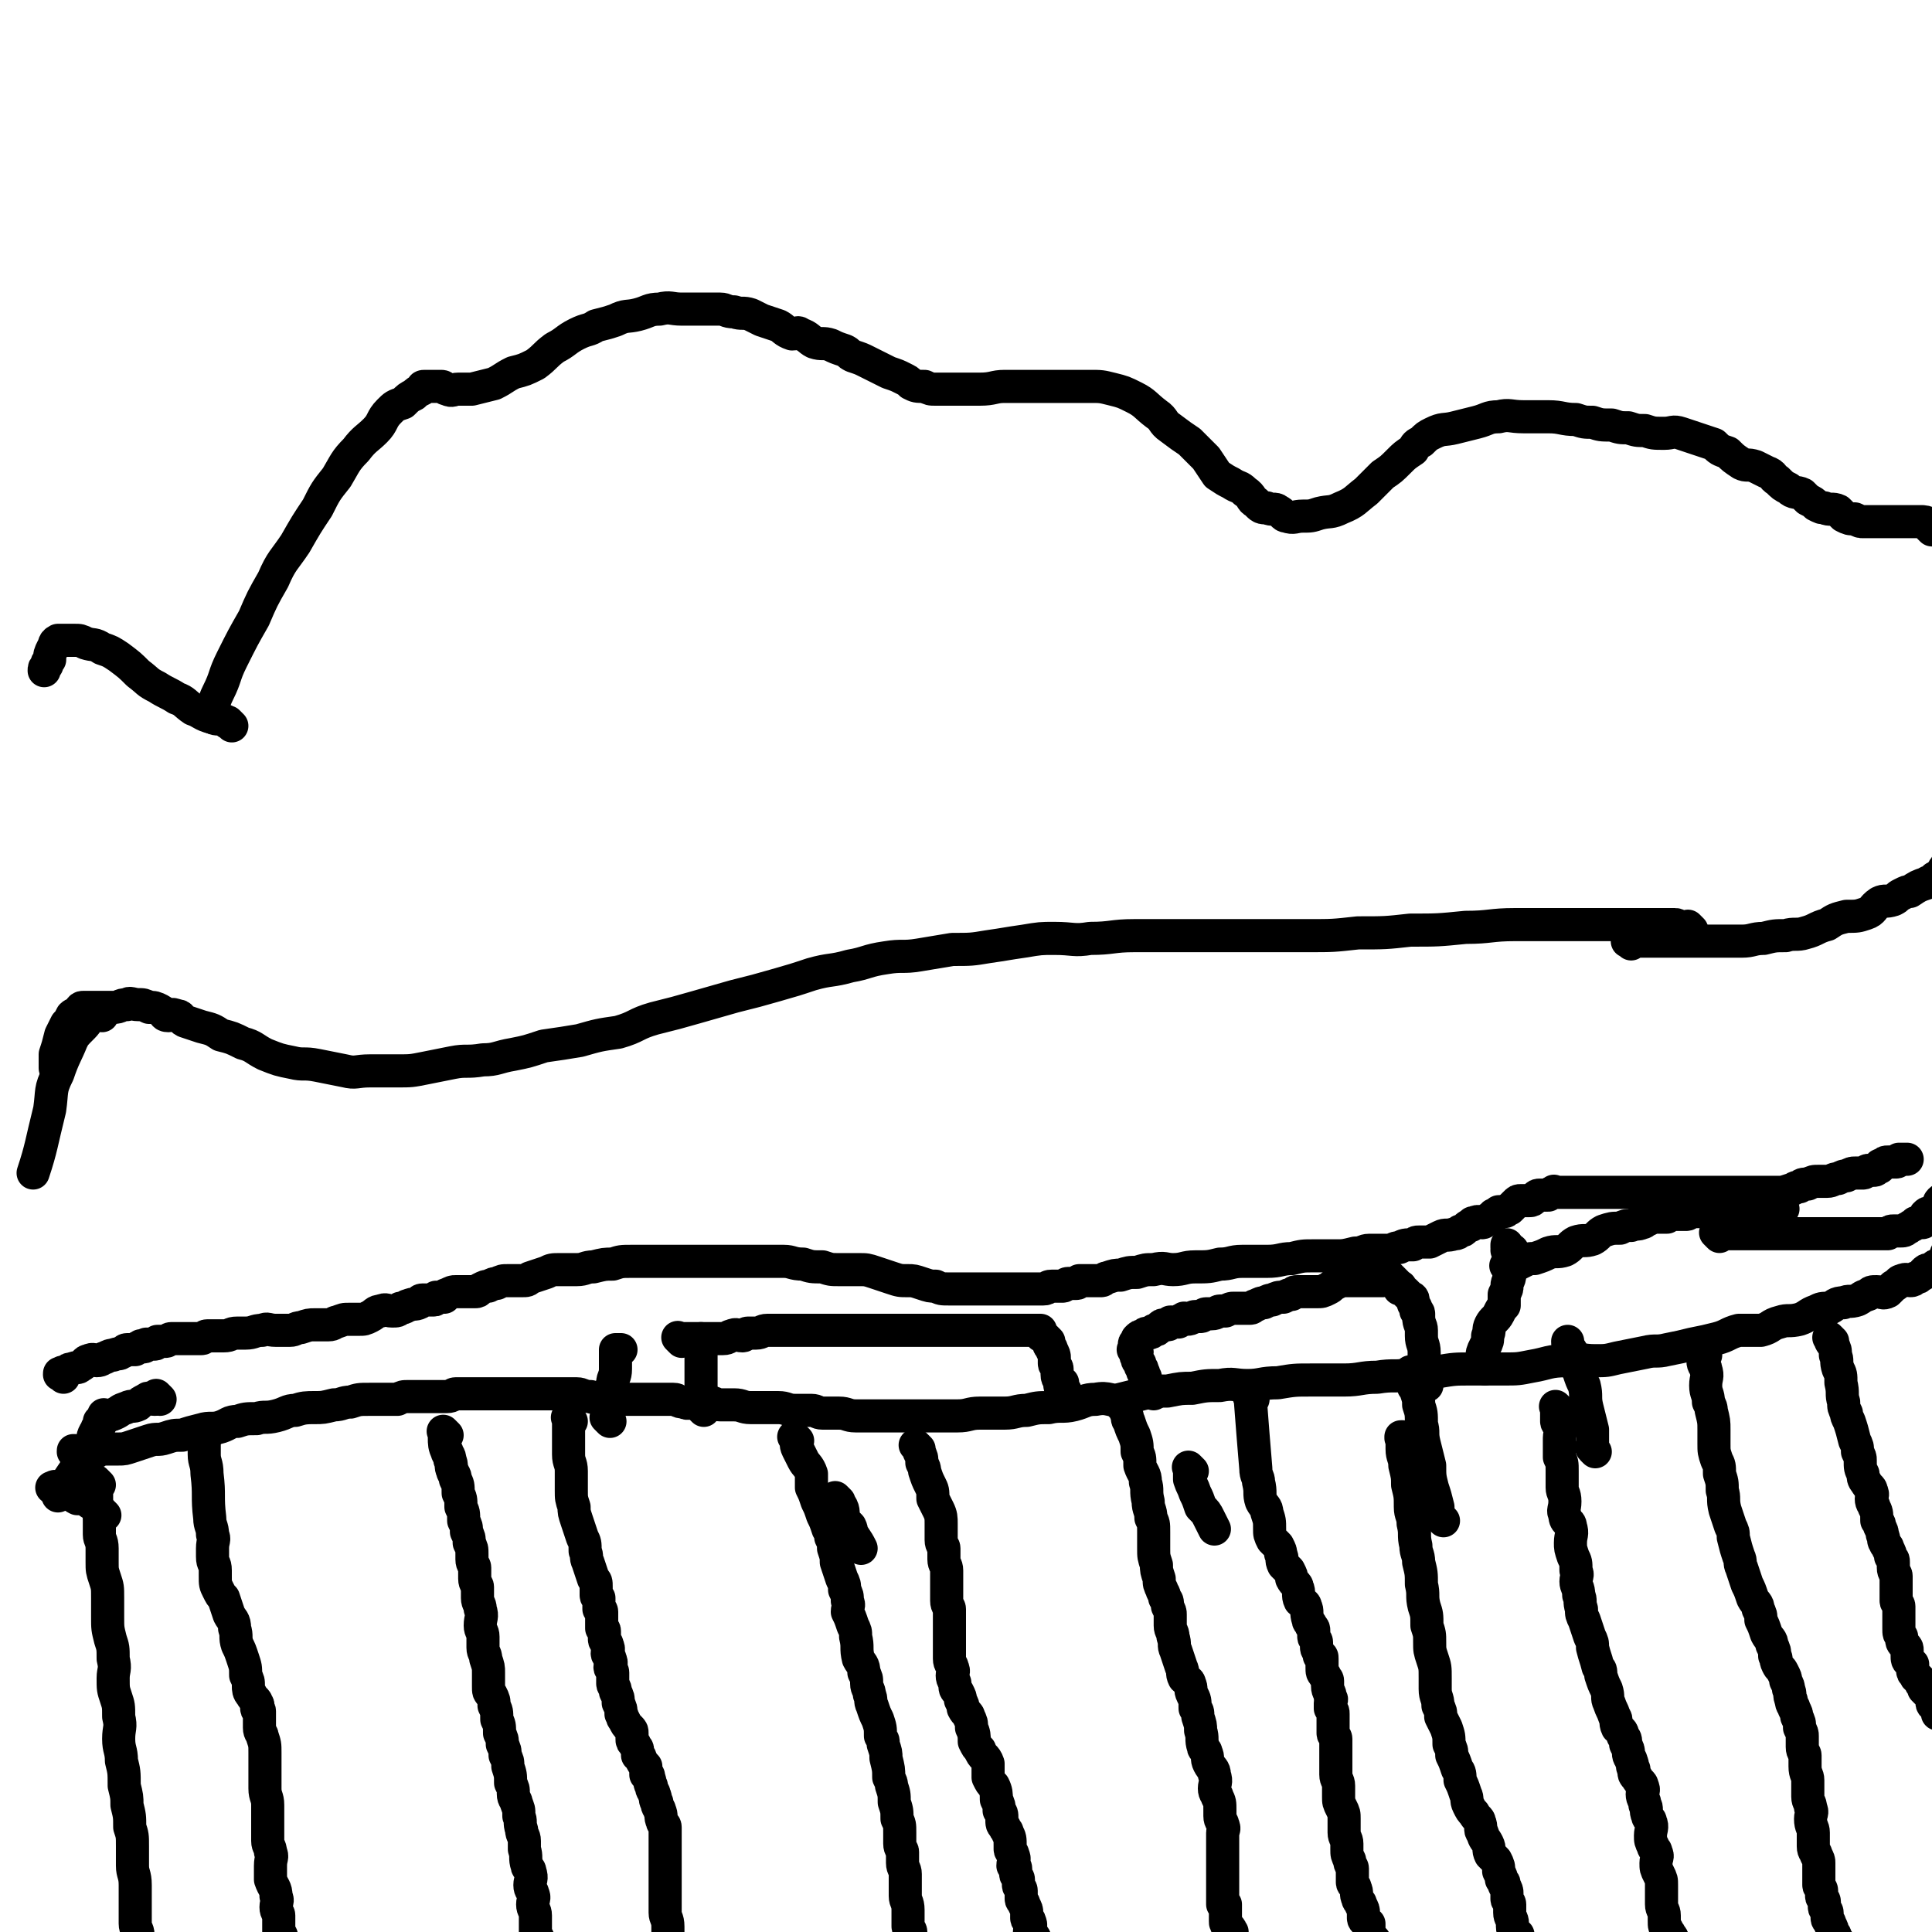
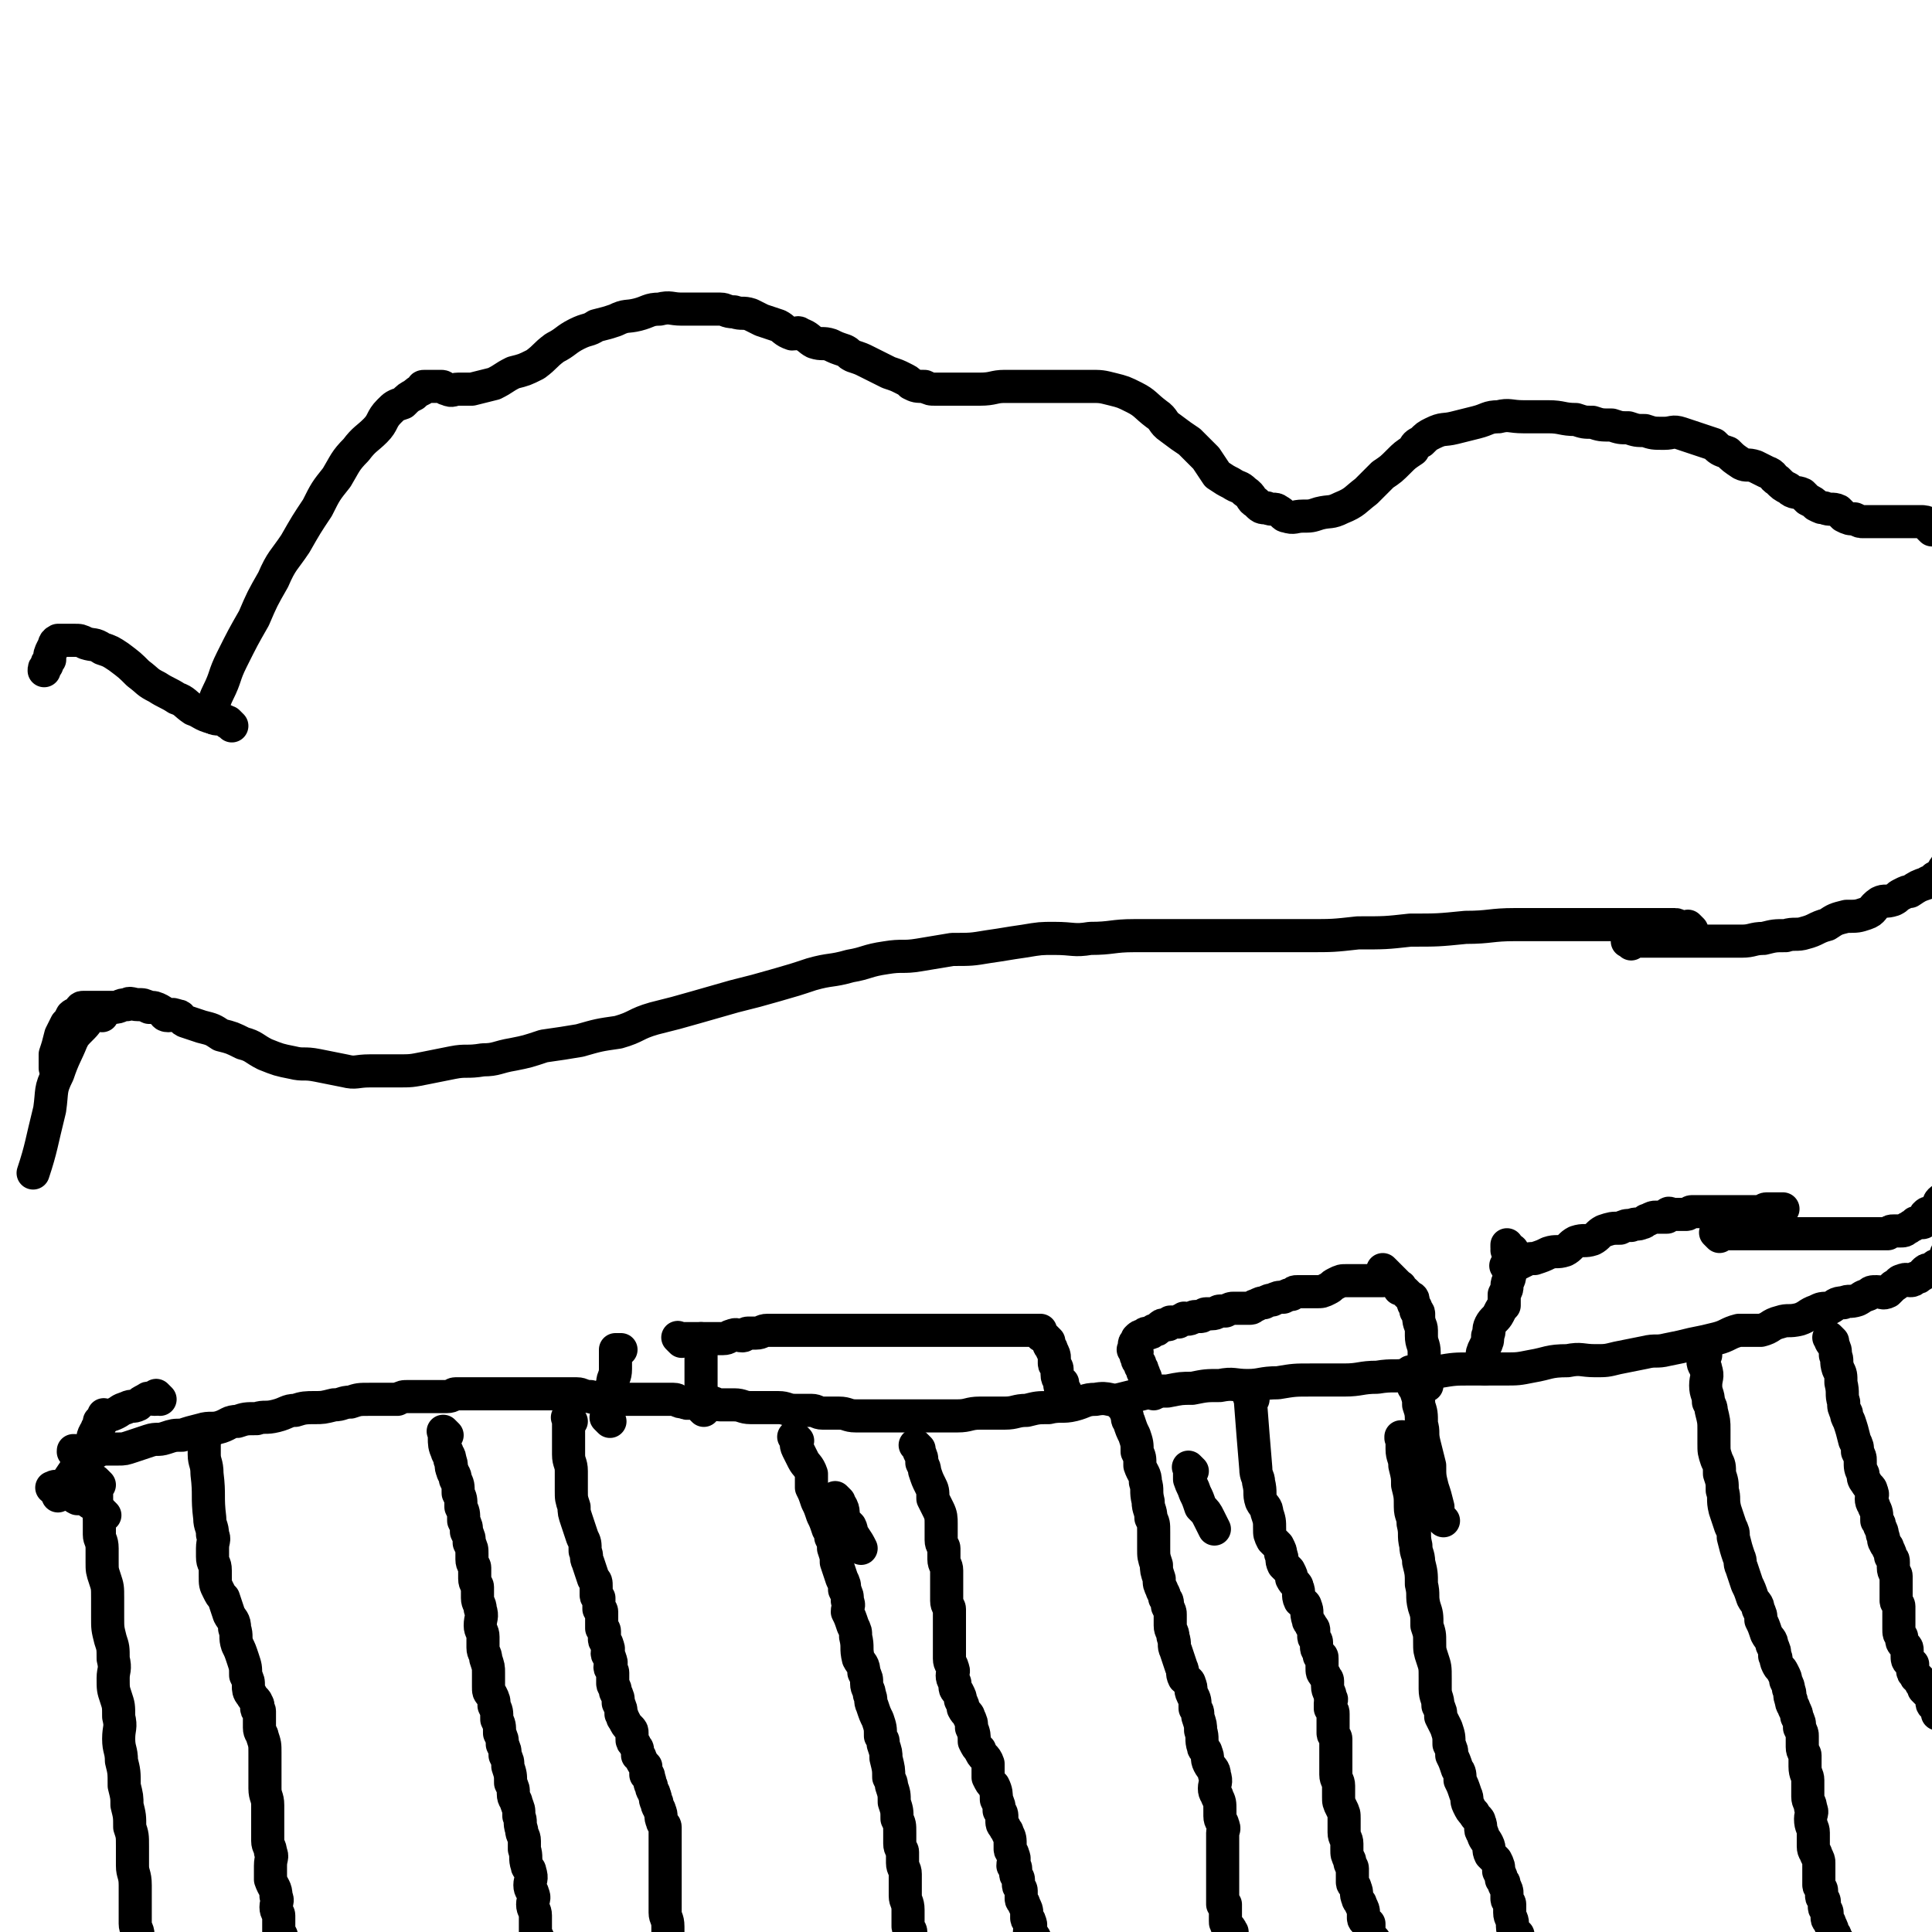
<svg xmlns="http://www.w3.org/2000/svg" viewBox="0 0 700 700" version="1.1">
  <g fill="none" stroke="#000000" stroke-width="12" stroke-linecap="round" stroke-linejoin="round">
    <path d="M28,527c-1,-1 -1,-1 -1,-1 -1,-1 0,0 0,0 0,0 0,0 0,0 0,0 -1,0 0,0 0,-1 0,0 1,0 2,0 2,0 3,0 2,0 2,0 4,0 1,-1 1,-1 3,-1 3,0 3,0 5,0 2,0 2,0 5,-1 3,-1 3,-1 6,-2 3,-1 3,0 6,-1 3,-1 3,-1 6,-1 3,-1 3,-1 7,-2 3,-1 4,0 7,-1 3,-1 3,-2 6,-2 3,-1 3,-1 7,-1 3,-1 3,0 7,-1 4,-1 4,-2 7,-2 3,-1 4,-1 7,-1 3,0 3,0 7,-1 3,0 3,-1 6,-1 3,-1 3,-1 7,-1 2,0 2,0 4,0 3,0 3,0 6,0 2,-1 2,-1 4,-1 2,0 2,0 4,0 3,0 3,0 5,0 2,0 2,0 5,0 2,0 2,-1 3,-1 2,0 2,0 4,0 2,0 2,0 5,0 2,0 2,0 5,0 2,0 2,0 4,0 2,0 2,0 5,0 3,0 3,0 6,0 2,0 2,0 4,0 3,0 3,0 6,0 2,0 2,0 5,0 2,0 2,1 5,1 2,1 2,0 5,0 1,0 1,1 3,1 2,0 2,0 3,0 2,0 2,0 5,0 2,0 2,0 4,0 2,0 2,0 5,0 2,0 2,0 5,0 2,0 1,1 4,1 1,1 2,0 4,0 2,0 2,0 5,0 2,0 2,1 4,1 2,0 2,0 5,0 3,0 3,1 6,1 3,0 3,0 5,0 3,0 3,0 5,0 3,0 3,1 6,1 3,0 3,0 6,0 2,0 2,1 4,1 3,0 3,0 6,0 3,0 3,1 6,1 3,0 3,0 5,0 4,0 4,0 7,0 3,0 3,0 6,0 3,0 3,0 6,0 3,0 3,0 6,0 4,0 4,0 7,0 4,0 4,-1 8,-1 4,0 4,0 9,0 4,0 4,-1 8,-1 4,-1 4,-1 8,-1 4,-1 5,0 9,-1 4,-1 4,-2 8,-2 5,-1 5,1 9,0 4,-1 4,-1 8,-2 4,-1 4,-1 9,-1 5,-1 5,-1 9,-1 5,-1 5,-1 10,-1 5,-1 5,0 10,0 5,0 5,-1 11,-1 6,-1 6,-1 12,-1 6,0 6,0 12,0 6,0 6,-1 12,-1 6,-1 6,0 12,-1 5,0 5,0 10,-1 6,-1 6,-1 12,-1 6,0 6,0 12,0 5,0 5,0 10,-1 6,-1 6,-2 13,-2 5,-1 5,0 10,0 4,0 4,0 8,-1 5,-1 5,-1 10,-2 4,-1 4,0 8,-1 5,-1 5,-1 9,-2 5,-1 5,-1 9,-2 4,-1 4,-2 8,-3 4,0 4,0 8,0 4,-1 3,-2 7,-3 3,-1 3,0 7,-1 3,-1 3,-2 6,-3 2,-1 2,-1 5,-1 2,-1 2,-2 5,-2 2,-1 2,0 5,-1 2,-1 1,-1 4,-2 1,-1 1,-1 3,-1 2,0 2,1 4,0 1,-1 1,-1 2,-2 2,-1 2,-2 3,-2 2,-1 2,0 3,0 1,0 1,0 2,-1 1,0 1,0 2,-1 1,0 1,-1 1,-1 1,-1 1,-1 2,-1 1,0 1,0 1,0 1,0 1,0 2,0 0,0 -1,-1 -1,-1 0,-1 1,0 1,0 1,0 1,-1 1,-1 0,0 1,0 1,0 0,0 0,-1 0,-1 0,-1 1,0 1,0 0,0 0,0 0,-1 0,-1 0,-1 0,-1 0,-1 1,-2 1,-2 " />
    <path d="M58,507c-1,-1 -1,-1 -1,-1 -1,-1 0,0 0,0 0,1 0,1 -1,1 -2,0 -2,-1 -3,0 -2,1 -2,1 -3,2 -2,1 -2,0 -4,1 -3,1 -2,1 -4,2 -2,1 -3,1 -4,1 -1,0 0,0 0,0 0,0 0,0 0,0 0,0 0,0 0,0 -1,-1 0,0 0,0 0,0 0,0 0,0 0,1 0,1 0,1 -1,1 -1,0 -2,1 0,0 0,1 0,2 0,0 -1,0 -1,1 -2,3 -1,3 -2,6 -6,9 -7,10 -12,18 " />
    <path d="M36,538c-1,-1 -1,-1 -1,-1 -1,-1 0,0 0,0 0,1 0,1 0,2 0,2 0,2 0,5 0,3 1,3 1,7 0,2 0,2 0,5 0,2 1,2 1,5 0,2 0,2 0,5 0,3 0,3 1,6 1,3 1,3 1,7 0,3 0,3 0,7 0,4 0,4 1,8 1,3 1,3 1,7 1,4 0,4 0,7 0,4 0,4 1,7 1,3 1,3 1,7 1,4 0,4 0,8 0,4 1,4 1,8 1,4 1,4 1,9 1,4 1,4 1,7 1,4 1,4 1,8 1,3 1,3 1,7 0,3 0,3 0,7 0,3 1,3 1,7 0,3 0,3 0,7 0,4 0,4 0,7 0,2 1,2 1,4 1,4 1,4 1,7 0,1 0,1 0,2 0,2 1,2 1,5 0,1 0,1 0,2 0,2 0,2 0,3 1,1 1,1 1,2 0,2 0,2 0,4 0,1 1,1 1,3 1,2 0,2 1,4 0,1 1,1 1,2 1,2 0,2 1,4 0,2 0,2 1,3 0,1 1,0 1,1 0,1 0,1 0,2 " />
    <path d="M75,520c-1,-1 -1,-2 -1,-1 -1,0 0,1 0,2 0,3 0,3 0,6 0,3 1,3 1,7 1,8 0,8 1,16 0,3 1,3 1,6 1,2 0,2 0,5 0,2 0,2 0,3 0,3 1,2 1,5 0,1 0,1 0,2 0,3 0,3 1,5 1,2 1,2 2,3 1,3 1,3 2,6 1,2 2,2 2,5 1,3 0,3 1,6 1,2 1,2 2,5 1,3 1,3 1,6 1,2 1,2 1,4 0,1 0,2 1,3 1,2 2,2 2,3 1,1 0,1 0,2 0,1 1,0 1,1 0,1 0,1 0,2 0,0 0,0 0,0 0,1 0,1 0,1 0,1 0,1 0,1 0,1 0,1 0,1 0,1 0,1 0,1 0,2 1,2 1,3 1,3 1,3 1,6 0,4 0,4 0,7 0,3 0,3 0,6 0,3 1,3 1,6 0,1 0,1 0,3 0,2 0,2 0,3 0,1 0,1 0,2 0,1 0,1 0,2 0,1 0,1 0,1 0,1 0,1 0,1 0,1 0,1 0,1 0,2 1,2 1,4 1,2 0,2 0,5 0,3 0,3 0,5 1,3 2,3 2,6 1,2 0,2 0,4 0,2 1,2 1,3 0,2 0,2 0,3 0,1 0,1 0,1 0,1 0,1 0,1 0,1 0,1 0,2 0,0 0,0 0,0 1,0 1,0 1,1 0,1 0,1 0,2 0,2 0,2 1,3 0,1 1,1 1,2 1,1 0,1 1,2 0,1 1,1 1,2 0,1 0,1 0,2 0,0 1,0 1,1 0,1 0,1 0,1 0,1 1,1 1,1 1,1 0,1 1,2 1,1 1,1 2,1 1,0 1,0 1,0 " />
    <path d="M162,520c-1,-1 -1,-1 -1,-1 -1,-1 0,0 0,0 0,1 0,1 0,2 0,2 0,3 1,5 0,1 1,1 1,3 1,2 0,2 1,4 0,1 1,1 1,3 1,2 1,2 1,5 1,2 1,2 1,5 1,2 1,2 1,5 1,2 1,2 1,4 1,2 1,2 1,4 1,2 1,2 1,4 0,1 0,1 0,2 0,2 1,2 1,3 0,2 0,2 0,4 0,2 1,2 1,3 0,2 0,2 0,4 0,2 1,2 1,4 1,3 0,3 0,6 0,2 1,2 1,4 0,2 0,2 0,4 0,2 1,2 1,4 1,3 1,3 1,5 0,2 0,3 0,5 0,2 0,2 1,3 1,2 1,2 1,4 1,2 1,2 1,5 1,2 1,2 1,5 1,2 1,2 1,4 1,2 1,2 1,4 1,2 1,2 1,4 1,3 1,3 1,6 1,2 1,2 1,4 0,2 1,2 1,3 1,3 1,2 1,5 1,2 0,2 1,5 0,2 1,2 1,4 0,2 0,2 0,3 1,3 0,3 1,6 0,1 1,1 1,2 1,3 0,3 0,5 0,2 1,2 1,3 1,2 0,2 0,4 0,2 1,2 1,4 0,2 0,2 0,3 0,2 0,2 0,4 1,1 1,1 1,2 0,1 1,1 1,2 0,1 0,1 0,2 0,1 0,1 0,1 0,1 1,1 1,2 0,1 0,1 0,2 0,1 1,1 1,2 1,2 0,2 0,3 0,1 1,1 1,2 0,1 0,2 0,2 0,0 0,0 0,0 " />
    <path d="M207,515c-1,-1 -1,-1 -1,-1 -1,-1 0,0 0,0 0,0 0,1 0,1 0,2 0,2 0,3 0,3 0,3 0,5 0,2 0,2 0,4 0,3 1,3 1,6 0,3 0,3 0,7 0,3 0,3 1,6 0,2 0,2 1,5 1,3 1,3 2,6 1,2 1,2 1,5 1,2 0,2 1,4 1,3 1,3 2,6 1,1 1,1 1,3 0,2 0,2 0,3 0,1 1,1 1,1 0,1 0,1 0,2 0,1 0,1 0,2 0,0 1,0 1,1 0,1 0,1 0,2 0,1 0,1 0,3 0,0 0,0 0,1 0,0 1,0 1,1 0,1 0,2 0,3 0,1 1,1 1,2 1,2 0,2 0,3 0,1 1,1 1,2 1,2 0,2 0,3 0,1 1,1 1,2 0,2 0,2 0,4 0,1 1,1 1,3 1,2 1,2 1,4 1,2 1,2 1,4 1,1 0,1 1,2 1,2 1,2 2,3 1,1 1,1 1,2 0,1 0,1 0,2 0,1 0,1 1,2 0,1 1,1 1,2 0,1 0,1 0,2 0,0 1,0 1,1 1,2 1,2 2,3 0,1 0,1 0,3 1,0 1,0 1,1 1,2 0,2 1,3 0,2 1,2 1,3 1,2 0,2 1,3 0,2 1,2 1,3 1,2 0,2 1,4 0,1 1,1 1,2 0,1 0,1 0,2 0,2 0,2 0,5 0,1 0,1 0,2 0,3 0,3 0,5 0,2 0,2 0,5 0,3 0,3 0,6 0,3 0,3 0,6 0,2 1,2 1,5 0,2 0,2 0,4 0,1 1,1 1,2 0,1 0,1 0,2 0,1 0,1 0,2 0,0 0,0 0,0 0,1 0,1 0,2 0,1 1,1 1,2 0,1 0,2 0,2 0,1 1,0 1,0 0,1 0,1 0,2 0,1 0,1 0,1 " />
    <path d="M289,522c-1,-1 -1,-1 -1,-1 -1,-1 0,0 0,0 0,0 0,0 0,0 1,2 0,2 1,4 1,2 1,2 2,4 1,2 2,2 3,5 0,2 0,2 0,5 1,2 1,2 2,5 1,2 1,2 2,5 1,2 1,2 2,5 1,1 1,1 1,3 1,2 1,2 1,4 1,3 1,3 1,5 1,3 1,3 2,6 1,2 1,2 1,4 1,2 1,2 1,4 1,2 0,2 0,4 1,2 1,2 2,5 1,2 1,2 1,4 1,4 0,4 1,8 1,2 2,2 2,5 1,2 1,2 1,4 0,2 1,2 1,4 1,2 0,2 1,4 1,3 1,3 2,5 1,3 1,3 1,6 1,2 1,1 1,3 1,3 1,3 1,5 1,4 1,4 1,7 1,2 1,2 1,3 1,3 1,3 1,6 1,3 1,3 1,6 1,2 1,2 1,5 0,2 0,2 0,4 0,2 1,2 1,3 0,2 0,2 0,4 0,2 1,2 1,4 0,2 0,2 0,4 0,2 0,2 0,4 0,2 1,2 1,5 0,1 0,1 0,3 0,2 0,2 0,3 0,1 1,1 1,2 0,1 0,2 0,3 0,1 0,1 0,2 0,1 1,1 1,2 0,1 0,1 0,1 0,1 0,1 0,1 0,1 0,1 0,1 0,1 1,0 1,0 " />
    <path d="M333,525c-1,-1 -1,-1 -1,-1 -1,-1 0,0 0,0 1,1 1,1 1,2 1,2 1,2 1,4 1,2 1,2 1,3 1,3 1,3 2,5 1,2 1,2 1,5 1,2 1,2 2,4 1,2 1,3 1,5 0,3 0,3 0,6 0,2 1,2 1,3 0,2 0,2 0,4 0,2 1,2 1,4 0,2 0,2 0,5 0,1 0,1 0,2 0,2 0,2 0,4 0,2 1,2 1,3 0,2 0,2 0,3 0,2 0,2 0,3 0,2 0,2 0,4 0,1 0,1 0,2 0,2 0,2 0,4 0,1 0,1 0,2 0,2 1,2 1,3 1,2 0,2 0,3 0,2 1,2 1,3 0,2 0,2 1,3 1,2 1,2 1,3 1,2 1,2 1,3 1,2 2,2 2,3 1,2 1,2 1,4 1,2 1,3 1,5 1,2 1,2 2,3 1,3 2,2 3,5 0,2 0,2 0,5 1,2 1,2 2,3 1,2 1,3 1,5 1,2 1,2 1,4 1,1 1,1 1,3 0,2 0,2 1,3 0,1 1,1 1,2 1,2 1,2 1,5 0,0 0,0 0,1 0,1 1,1 1,2 1,2 0,2 0,4 0,0 1,0 1,1 0,1 0,1 0,2 0,1 1,1 1,2 0,1 0,1 0,2 0,1 1,1 1,2 0,2 0,2 0,3 0,1 1,1 1,2 1,2 1,2 1,3 0,1 0,1 0,2 0,1 1,0 1,1 1,2 0,2 0,4 0,1 1,0 1,1 1,1 1,1 1,2 0,1 0,1 0,1 0,1 1,0 1,1 0,0 0,1 0,1 0,0 0,0 0,0 " />
    <path d="M408,511c-1,-1 -1,-1 -1,-1 -1,-1 0,0 0,0 0,0 0,0 0,0 1,1 1,1 1,2 1,2 0,2 1,3 1,3 1,3 2,5 1,3 1,3 1,6 1,2 1,2 1,5 1,3 2,3 2,6 1,3 0,3 1,7 0,3 1,3 1,6 1,2 1,2 1,5 0,3 0,3 0,6 0,3 0,3 1,6 0,2 0,2 1,5 0,2 0,2 1,4 0,1 1,1 1,3 1,1 1,1 1,3 1,2 1,2 1,3 0,2 0,2 0,4 0,2 1,2 1,4 1,3 0,3 1,5 1,3 1,3 2,6 1,2 0,2 1,4 1,1 2,1 2,2 1,2 0,2 1,4 1,2 1,2 1,5 1,1 1,1 1,3 1,3 1,3 1,5 1,3 0,3 1,6 0,1 1,1 1,2 1,2 0,2 1,4 1,2 2,2 2,4 1,3 0,3 0,5 0,2 1,2 1,3 1,2 1,2 1,5 0,1 0,1 0,2 0,2 1,2 1,3 1,2 0,2 0,3 0,2 0,2 0,4 0,1 0,1 0,3 0,1 0,1 0,3 0,1 0,1 0,2 0,2 0,2 0,5 0,1 0,1 0,2 0,2 0,2 0,3 0,2 0,2 0,4 0,0 1,0 1,0 0,1 0,1 0,2 0,1 0,1 0,1 0,1 0,1 0,2 0,1 0,1 0,1 0,1 0,1 1,2 1,1 1,1 1,2 0,0 0,0 0,0 1,0 0,0 0,0 " />
    <path d="M454,507c-1,-1 -1,-1 -1,-1 -1,-1 0,0 0,0 0,0 0,0 0,0 0,0 0,-1 0,0 -1,0 0,0 0,1 1,13 1,13 2,25 0,3 1,3 1,5 1,4 0,4 1,7 1,2 2,2 2,4 1,3 1,3 1,6 0,2 0,2 1,4 1,1 1,1 2,2 1,2 1,2 1,3 1,2 0,2 1,4 1,1 1,1 2,2 1,2 1,2 1,3 1,2 2,2 2,3 1,2 0,3 1,5 1,1 2,1 2,2 1,2 0,2 1,5 0,1 1,1 1,2 1,1 1,1 1,2 0,1 0,1 0,2 0,1 1,1 1,2 0,1 0,1 0,2 0,1 1,1 1,3 1,0 1,0 1,1 0,2 0,2 0,3 0,2 0,2 1,3 0,1 1,1 1,2 0,1 0,1 0,2 0,2 1,2 1,4 1,1 0,1 0,2 0,1 0,1 0,2 1,1 1,1 1,2 0,2 0,2 0,3 0,1 0,1 0,2 0,1 0,1 0,2 0,1 1,1 1,2 0,1 0,1 0,2 0,1 0,1 0,2 0,1 0,1 0,2 0,2 0,2 0,3 0,2 0,2 0,4 0,2 1,2 1,4 0,2 0,2 0,4 0,2 0,2 1,4 1,2 1,2 1,4 0,2 0,2 0,5 0,2 1,2 1,4 0,1 0,1 0,2 0,2 0,2 1,4 0,2 1,2 1,3 0,3 0,3 0,5 0,1 1,1 1,2 1,2 0,2 1,4 0,1 1,1 1,2 1,2 1,2 1,3 0,1 0,1 0,2 0,1 1,1 2,2 0,0 0,0 0,1 0,2 0,2 0,3 1,1 1,1 2,2 1,2 1,2 1,4 0,0 0,0 0,1 0,0 1,0 1,0 0,1 0,2 0,2 0,1 1,0 1,0 0,0 0,0 0,0 " />
-     <path d="M565,511c-1,-1 -1,-1 -1,-1 -1,-1 0,0 0,0 0,0 0,1 0,1 0,1 0,1 0,1 0,1 0,1 0,2 0,1 0,1 0,1 0,1 1,1 1,2 1,2 0,2 0,4 0,1 0,1 0,2 0,3 0,3 0,5 1,2 1,2 1,5 0,3 0,3 0,6 0,2 1,2 1,5 0,3 -1,3 0,5 0,3 2,2 2,4 1,3 0,3 0,6 0,2 0,2 1,5 1,2 1,2 1,5 1,2 0,2 0,4 0,2 1,2 1,5 1,2 0,2 1,5 0,2 0,2 1,4 1,3 1,3 2,6 1,2 1,2 1,4 1,4 1,3 2,7 1,1 1,1 1,3 1,3 1,3 2,5 1,3 0,3 1,5 1,3 1,2 2,5 1,1 0,2 1,4 1,1 2,1 2,3 1,1 1,1 1,3 1,2 1,2 1,3 0,2 1,2 1,3 1,2 0,2 1,3 0,2 0,2 1,3 1,2 2,2 2,3 1,2 0,2 0,3 0,2 1,2 1,4 1,1 0,2 1,4 0,1 1,1 1,2 1,2 0,3 0,5 0,2 0,2 1,4 0,1 1,1 1,2 1,2 0,2 0,4 0,2 0,2 1,4 1,2 1,2 1,4 0,2 0,2 0,3 0,2 0,2 0,4 0,2 1,2 1,4 0,1 0,1 0,2 0,2 0,2 1,3 0,1 1,1 1,2 1,1 1,1 1,2 0,2 0,2 0,4 0,0 1,0 1,0 0,0 0,0 0,0 0,0 0,0 0,0 " />
    <path d="M509,522c-1,-1 -1,-1 -1,-1 -1,-1 0,0 0,0 0,0 0,0 0,0 0,0 0,-1 0,0 -1,0 0,0 0,1 0,2 0,2 0,3 0,3 1,3 1,6 1,4 1,4 1,7 1,4 1,4 1,8 0,3 1,3 1,6 1,4 0,4 1,8 0,3 1,3 1,6 1,4 1,4 1,8 1,4 0,4 1,8 1,3 1,3 1,7 1,3 1,3 1,6 0,3 0,3 1,6 1,3 1,3 1,7 0,2 0,2 0,4 0,3 1,3 1,6 1,2 1,2 1,4 1,2 1,2 2,4 1,3 1,3 1,6 1,2 1,2 1,4 1,2 1,2 2,5 1,1 1,2 1,4 1,2 1,2 2,5 1,2 0,2 1,4 1,2 1,2 2,3 1,2 2,2 2,3 1,2 0,3 1,4 1,3 1,2 2,4 1,2 0,2 1,4 1,1 1,1 2,2 1,2 1,2 1,4 1,2 1,2 1,3 1,1 1,1 1,2 1,2 1,2 1,3 0,1 0,1 0,2 0,1 1,1 1,2 0,2 0,2 0,3 0,2 1,2 1,4 0,0 0,0 0,1 0,2 1,2 2,3 0,1 0,1 0,3 0,0 0,0 0,0 0,1 0,1 0,1 0,1 0,1 0,1 0,0 0,0 0,0 " />
    <path d="M523,551c-1,-1 -1,-1 -1,-1 -1,-2 -1,-3 -1,-4 -1,-4 -1,-4 -2,-7 -1,-4 -1,-4 -1,-8 -1,-4 -1,-4 -2,-8 -1,-4 0,-4 -1,-7 0,-4 0,-4 -1,-7 0,-2 0,-2 -1,-5 0,-1 -1,-1 -1,-2 0,-1 0,-1 0,-2 0,-1 -1,-1 -1,-2 0,-1 0,-1 0,-1 " />
-     <path d="M578,526c-1,-1 -1,-1 -1,-1 -1,-1 0,-1 0,-1 0,-1 0,-1 0,-3 0,-2 0,-2 0,-3 -1,-4 -1,-4 -2,-8 -1,-4 0,-4 -1,-8 -1,-2 -1,-2 -2,-5 -1,-2 -1,-2 -2,-5 -1,-2 0,-2 -1,-3 -1,-2 -1,-2 -1,-3 " />
    <path d="M618,491c-1,-1 -1,-1 -1,-1 -1,-1 0,0 0,0 0,0 0,1 0,1 0,1 0,1 0,2 0,2 1,2 1,3 1,3 0,3 0,6 0,3 1,3 1,6 1,2 1,2 1,3 1,4 1,4 1,7 0,2 0,2 0,5 0,3 0,3 1,6 1,2 1,2 1,5 1,3 1,3 1,6 1,3 0,3 1,7 1,3 1,3 2,6 1,2 1,2 1,4 1,4 1,4 2,7 1,2 0,2 1,4 1,3 1,3 2,6 1,2 1,2 2,5 1,2 2,2 2,4 1,2 1,2 1,4 1,2 1,2 2,5 1,2 2,2 2,4 1,2 1,2 1,4 1,1 0,1 1,3 1,2 1,1 2,3 1,2 1,2 1,3 1,2 1,2 1,3 1,2 0,2 1,4 0,2 1,2 1,3 1,2 1,2 1,3 1,2 1,2 1,4 1,2 1,2 1,3 0,2 0,2 0,4 0,2 1,2 1,3 0,2 0,2 0,4 0,3 1,3 1,5 0,3 0,3 0,6 0,2 1,2 1,4 1,2 0,2 0,4 0,3 1,3 1,5 0,3 0,3 0,5 0,2 1,2 1,3 1,2 1,2 1,3 0,2 0,2 0,3 0,1 0,1 0,2 0,2 0,2 0,3 0,1 1,1 1,2 0,1 0,1 0,2 0,1 1,1 1,2 0,1 0,1 0,2 0,1 1,1 1,2 0,1 0,1 0,2 0,1 1,1 1,2 1,2 1,2 1,3 1,1 1,1 1,2 1,1 1,1 1,3 0,1 0,1 0,2 0,1 0,1 0,2 0,1 0,1 0,1 " />
    <path d="M664,486c-1,-1 -2,-2 -1,-1 0,0 0,1 1,2 1,2 1,2 1,4 1,2 0,2 1,5 1,2 1,2 1,5 1,4 0,4 1,7 0,2 0,2 1,4 0,1 0,1 1,3 1,3 1,3 2,7 1,2 1,2 1,4 1,2 1,2 1,3 0,3 0,3 1,5 0,1 0,2 1,3 1,2 2,2 2,3 1,2 0,2 0,3 0,2 1,2 1,3 1,2 1,2 1,5 1,1 1,1 1,2 1,2 1,2 1,3 1,2 0,2 1,3 0,1 1,1 1,2 1,2 1,2 1,3 1,1 1,1 1,2 0,1 0,1 0,2 0,2 1,2 1,3 0,1 0,1 0,2 0,1 0,1 0,2 0,2 0,2 0,3 0,1 0,1 0,2 0,1 1,1 1,2 0,2 0,2 0,3 0,2 0,2 0,4 0,0 0,0 0,1 0,2 0,2 1,3 0,2 0,2 1,3 1,1 1,1 1,2 0,1 0,1 0,2 0,1 0,2 1,2 0,1 1,1 1,1 0,1 0,1 0,2 0,1 0,1 1,2 0,1 1,1 1,1 1,1 1,1 1,2 1,1 1,1 1,2 1,1 1,1 1,1 1,1 1,0 1,1 1,1 1,1 1,2 0,1 0,1 0,1 0,1 1,1 2,2 0,0 0,0 0,0 0,0 0,0 0,0 0,0 0,0 0,0 0,0 0,0 0,1 0,1 0,1 0,1 " />
    <path d="M38,549c-1,-1 -1,-1 -1,-1 -1,-1 0,0 0,0 0,0 -1,0 -1,0 -1,-1 0,-1 -1,-2 -1,-1 -2,-1 -3,-2 -2,-1 -2,-1 -4,-1 -2,-1 -1,-1 -3,-2 -2,-1 -2,-2 -4,-2 -1,-1 -2,0 -2,0 -1,0 1,0 2,0 0,0 0,0 0,0 0,0 -1,0 -1,0 " />
-     <path d="M23,499c-1,-1 -1,-1 -1,-1 -1,-1 0,0 0,0 0,0 0,0 0,0 0,0 -1,0 0,0 0,-1 1,-1 2,-1 1,-1 1,-1 2,-1 2,-1 2,0 3,-1 2,-1 2,-2 3,-2 2,-1 2,0 3,0 2,0 2,-1 3,-1 2,-1 2,-1 3,-1 2,-1 2,0 3,-1 1,0 1,-1 2,-1 1,0 1,0 2,0 1,0 1,0 1,0 1,-1 1,-1 2,-1 0,-1 0,0 1,0 1,0 1,-1 1,-1 1,0 1,0 1,0 1,0 1,0 2,0 1,0 1,-1 1,-1 1,0 1,0 1,0 1,0 1,0 2,0 1,0 1,-1 2,-1 1,0 1,0 2,0 1,0 1,0 1,0 1,0 1,0 1,0 1,0 1,0 2,0 0,0 0,0 0,0 1,0 1,0 1,0 1,0 1,0 1,0 1,0 1,0 1,0 1,0 1,0 1,0 1,0 1,0 1,0 1,0 1,-1 2,-1 2,0 2,0 3,0 2,0 2,0 3,0 3,0 2,-1 5,-1 1,0 2,0 3,0 3,0 3,-1 6,-1 2,-1 2,0 5,0 2,0 2,0 5,0 2,0 2,-1 4,-1 3,-1 3,-1 5,-1 2,0 3,0 5,0 2,0 2,-1 3,-1 3,-1 2,-1 5,-1 1,0 1,0 3,0 2,0 2,0 4,-1 2,-1 2,-2 4,-2 2,-1 2,0 4,0 2,0 2,0 3,-1 2,0 2,-1 3,-1 2,-1 2,0 4,-1 0,0 0,-1 1,-1 1,0 1,0 1,0 1,0 1,0 2,0 0,0 0,0 0,0 1,0 1,0 1,0 1,0 0,0 1,-1 1,0 1,0 1,0 1,0 1,0 2,0 0,0 0,-1 1,-1 2,-1 2,-1 3,-1 2,0 2,0 3,0 2,0 2,0 4,0 1,0 1,0 2,-1 2,-1 2,-1 3,-1 2,-1 2,-1 3,-1 2,-1 2,-1 4,-1 2,0 3,0 5,0 2,0 2,0 3,-1 3,-1 3,-1 6,-2 2,-1 2,-1 5,-1 3,0 3,0 6,0 3,0 3,-1 6,-1 4,-1 4,-1 7,-1 3,-1 3,-1 7,-1 3,0 3,0 7,0 3,0 3,0 7,0 3,0 3,0 7,0 4,0 4,0 7,0 3,0 3,0 7,0 3,0 3,0 7,0 3,0 3,0 7,0 3,0 3,0 6,0 3,0 3,1 7,1 3,1 3,1 7,1 3,1 3,1 6,1 3,0 3,0 7,0 3,0 3,0 6,1 3,1 3,1 6,2 3,1 3,1 6,1 2,0 2,0 5,1 3,1 3,1 5,1 2,1 2,1 5,1 1,0 2,0 4,0 1,0 1,0 3,0 3,0 3,0 5,0 2,0 2,0 5,0 2,0 2,0 4,0 2,0 2,0 3,0 3,0 3,0 6,0 2,0 2,0 4,0 2,0 1,-1 3,-1 2,0 2,0 4,0 1,0 1,-1 2,-1 2,0 2,0 3,0 1,0 1,-1 1,-1 1,0 1,0 2,0 0,0 0,0 0,0 1,0 1,0 1,0 1,0 1,0 1,0 2,0 2,0 4,0 1,0 1,-1 2,-1 3,-1 3,-1 5,-1 3,-1 3,-1 6,-1 3,-1 3,-1 6,-1 4,-1 4,0 7,0 4,0 4,-1 8,-1 5,0 5,0 9,-1 4,0 4,-1 8,-1 5,0 5,0 9,0 5,0 5,-1 9,-1 4,-1 4,-1 8,-1 4,0 4,0 8,0 3,0 3,0 7,-1 3,0 3,-1 5,-1 3,0 4,0 7,0 2,0 2,-1 4,-1 2,-1 2,-1 5,-1 1,-1 1,-1 2,-1 2,0 2,0 4,0 2,-1 2,-1 4,-2 2,-1 2,0 5,-1 1,0 1,0 2,-1 1,0 1,0 2,-1 1,-1 1,-1 2,-1 1,-1 0,-1 1,-1 2,-1 2,0 3,0 1,0 1,-1 2,-1 1,-1 1,-1 2,-1 0,-1 0,-1 1,-1 1,0 1,-1 1,-1 1,0 1,0 2,0 1,0 1,-1 2,-1 0,0 0,0 0,0 1,-1 1,-1 2,-2 1,-1 1,-1 2,-1 1,0 1,0 2,0 1,0 1,0 1,0 1,0 1,0 2,-1 1,-1 1,-1 2,-1 1,0 1,0 2,0 1,0 1,0 1,0 1,-1 1,-1 2,-1 0,-1 0,0 0,0 1,0 1,0 2,0 1,0 1,0 2,0 2,0 2,0 3,0 2,0 2,0 3,0 3,0 3,0 6,0 2,0 2,0 3,0 4,0 4,0 7,0 2,0 2,0 5,0 3,0 3,0 6,0 3,0 3,0 5,0 4,0 4,0 7,0 3,0 3,0 6,0 2,0 2,0 5,0 2,0 2,0 4,0 1,0 1,0 3,0 3,0 3,0 6,0 2,0 2,0 4,0 2,0 2,0 4,0 2,0 2,0 5,-1 1,0 1,-1 3,-1 1,-1 1,-1 3,-1 2,-1 2,-1 4,-1 2,0 2,0 3,0 2,0 2,-1 4,-1 2,-1 2,-1 3,-1 2,-1 2,-1 3,-1 2,0 2,0 3,0 1,0 1,-1 2,-1 1,0 1,0 2,0 1,0 1,-1 2,-1 0,-1 0,-1 1,-1 1,-1 1,-1 2,-1 1,0 1,0 1,0 1,0 1,0 1,0 1,0 1,0 1,0 1,0 1,-1 1,-1 0,0 1,0 1,0 1,0 1,0 2,0 " />
    <path d="M221,515c-1,-1 -1,-1 -1,-1 -1,-1 0,0 0,0 0,-1 0,-2 0,-3 0,-2 1,-2 1,-4 1,-3 0,-3 1,-6 0,-2 1,-2 1,-5 0,-1 0,-1 0,-2 0,-1 0,-1 0,-2 0,0 0,0 0,-1 0,-1 0,-1 0,-1 0,-1 0,-1 0,-1 0,0 1,0 2,0 " />
    <path d="M255,511c-1,-1 -1,-1 -1,-1 -1,-1 0,0 0,0 0,0 0,0 0,0 0,-2 0,-2 0,-3 0,-3 0,-3 0,-7 0,-2 0,-2 0,-5 0,-1 0,-1 0,-3 0,-2 0,-2 0,-4 0,0 0,0 0,0 0,-1 0,-1 0,-2 0,-1 0,-1 0,-1 0,0 0,0 0,0 " />
    <path d="M247,486c-1,-1 -1,-1 -1,-1 -1,-1 0,0 0,0 0,0 1,0 1,0 1,0 1,0 2,0 1,0 1,0 2,0 2,0 2,0 5,0 1,0 1,0 2,0 2,0 2,0 4,0 2,0 2,-1 3,-1 2,-1 2,0 4,0 1,0 1,-1 2,-1 2,0 2,0 3,0 2,0 2,-1 4,-1 0,0 0,0 1,0 1,0 1,0 2,0 1,0 1,0 2,0 1,0 1,0 1,0 1,0 1,0 1,0 1,0 1,0 1,0 1,0 1,0 1,0 1,0 1,0 1,0 1,0 1,0 1,0 1,0 1,0 1,0 1,0 1,0 1,0 1,0 1,0 1,0 1,0 1,0 2,0 1,0 1,0 1,0 1,0 1,0 2,0 1,0 1,0 1,0 1,0 1,0 2,0 1,0 1,0 2,0 1,0 1,0 1,0 1,0 1,0 2,0 1,0 1,0 2,0 1,0 1,0 1,0 1,0 1,0 2,0 1,0 1,0 2,0 1,0 1,0 1,0 1,0 1,0 1,0 1,0 1,0 2,0 1,0 1,0 3,0 0,0 0,0 1,0 1,0 1,0 2,0 1,0 1,0 2,0 2,0 2,0 3,0 1,0 1,0 2,0 1,0 1,0 2,0 1,0 1,0 2,0 1,0 1,0 2,0 0,0 0,0 1,0 1,0 1,0 1,0 1,0 1,0 2,0 1,0 1,0 1,0 1,0 1,0 2,0 1,0 1,0 2,0 1,0 1,0 1,0 1,0 1,0 2,0 1,0 1,0 1,0 1,0 1,0 2,0 1,0 1,0 2,0 1,0 1,0 2,0 1,0 1,0 2,0 0,0 0,0 1,0 1,0 1,0 1,0 1,0 1,0 1,0 1,0 1,0 1,0 1,0 1,0 1,0 1,0 1,0 2,0 1,0 1,0 2,0 1,0 1,0 2,0 1,0 1,0 1,0 1,0 1,0 2,0 1,0 1,0 1,0 1,0 1,0 1,0 1,0 1,0 1,0 1,0 1,0 1,0 1,0 1,0 1,0 1,0 1,0 2,0 0,0 0,1 0,1 0,1 0,1 1,1 1,1 1,1 2,2 0,0 0,0 0,1 0,1 1,1 1,2 1,2 1,2 1,3 0,1 0,1 0,2 0,1 1,1 1,2 0,1 0,1 0,2 0,2 1,2 2,3 0,1 -1,1 -1,1 0,1 1,1 2,2 0,0 -1,1 -1,1 0,1 1,0 1,1 0,0 0,1 0,1 0,0 0,0 0,0 1,0 1,0 1,0 " />
    <path d="M418,505c-1,-1 -1,-1 -1,-1 -1,-1 -1,-1 -1,-1 -1,-2 -1,-2 -1,-4 -1,-1 0,-1 -1,-2 0,-2 -1,-1 -1,-3 -1,-1 -1,-1 -1,-2 -1,-1 0,-1 0,-2 0,-1 -1,0 -1,-1 -1,0 0,0 0,-1 0,0 0,-1 0,-1 0,-1 1,0 1,-1 0,-1 0,-1 0,-1 1,-1 1,-1 2,-1 1,-1 1,-1 2,-1 1,0 1,0 2,-1 1,0 1,0 2,-1 1,-1 1,-1 2,-1 1,0 1,0 1,0 1,0 1,-1 1,-1 1,0 1,0 1,0 1,0 1,0 1,0 1,0 1,0 1,0 1,-1 1,-1 2,-1 0,-1 0,0 1,0 2,0 2,-1 3,-1 1,0 1,0 2,0 1,0 1,-1 2,-1 1,0 1,0 2,0 2,0 2,-1 3,-1 1,0 1,0 2,0 2,-1 2,-1 3,-1 1,0 1,0 1,0 1,0 1,0 1,0 1,0 1,0 1,0 1,0 1,0 1,0 1,0 1,0 1,0 1,0 1,0 1,0 1,0 1,-1 2,-1 2,-1 2,-1 3,-1 2,-1 2,-1 3,-1 2,-1 2,-1 4,-1 2,-1 2,-1 3,-1 1,-1 1,-1 2,-1 1,0 1,0 1,0 1,0 1,0 1,0 1,0 1,0 2,0 0,0 0,0 0,0 1,0 1,0 1,0 1,0 1,0 2,0 2,0 2,0 4,-1 2,-1 1,-1 3,-2 2,-1 2,-1 4,-1 2,0 2,0 3,0 1,0 1,0 2,0 1,0 1,0 2,0 0,0 0,0 0,0 1,0 1,0 1,0 1,0 1,0 1,0 1,0 1,0 1,0 1,0 1,0 1,0 1,0 1,0 1,0 1,0 1,0 1,0 0,0 0,0 0,0 " />
    <path d="M517,502c-1,-1 -1,-1 -1,-1 -1,-1 0,0 0,0 0,-1 0,-1 0,-2 0,-2 0,-2 0,-3 0,-3 0,-3 0,-6 0,-3 -1,-3 -1,-6 0,-1 0,-1 0,-2 0,-2 -1,-2 -1,-5 0,0 0,-1 0,-1 0,-1 -1,-1 -1,-1 0,0 0,-1 0,-1 0,-1 -1,-1 -1,-2 0,-1 0,-1 0,-1 0,-1 -1,-1 -1,-1 -1,-1 -1,-1 -2,-2 -1,-1 -2,-1 -2,-1 0,0 0,0 0,0 0,0 1,-1 0,-1 -3,-3 -4,-4 -6,-6 " />
    <path d="M538,496c-1,-1 -1,-1 -1,-1 -1,-1 0,0 0,0 0,-1 0,-1 0,-2 0,-1 0,-1 0,-1 0,-2 0,-2 1,-4 1,-2 1,-2 1,-4 1,-2 0,-2 1,-4 1,-2 2,-2 3,-4 1,-2 1,-2 2,-3 0,-2 0,-2 0,-4 1,-2 1,-2 1,-3 0,-2 1,-2 1,-4 0,-1 0,-1 0,-2 0,-2 0,-2 0,-3 0,-1 0,-1 0,-2 0,-1 0,-2 0,-2 0,-1 -1,0 -1,0 0,0 1,0 2,0 0,0 -1,-1 -2,-1 0,-1 0,-1 0,-1 " />
    <path d="M547,460c-1,-1 -1,-1 -1,-1 -1,-1 0,0 0,0 0,0 0,0 0,0 1,0 1,0 2,0 2,-1 2,-1 4,-2 2,-1 2,-1 4,-1 3,-1 3,-1 5,-2 3,-1 3,0 6,-1 2,-1 2,-2 4,-3 3,-1 3,0 6,-1 2,-1 2,-2 4,-3 3,-1 3,-1 6,-1 2,-1 2,-1 4,-1 2,-1 2,0 4,-1 1,0 1,-1 2,-1 2,-1 2,-1 3,-1 1,0 1,0 2,0 1,0 1,0 2,0 0,0 0,-1 0,-1 1,-1 1,0 1,0 1,0 1,0 1,0 1,0 1,0 2,0 2,0 2,0 3,0 1,0 1,-1 2,-1 2,0 2,0 3,0 2,0 2,0 3,0 1,0 1,0 2,0 1,0 1,0 2,0 1,0 1,0 2,0 0,0 0,0 0,0 1,0 1,0 2,0 1,0 1,0 1,0 1,0 1,0 2,0 2,0 2,0 3,0 1,0 1,0 2,0 1,0 1,0 2,0 2,0 2,-1 3,-1 1,0 1,0 2,0 1,0 1,0 1,0 1,0 1,0 1,0 1,0 1,0 1,0 1,0 1,0 1,0 0,0 0,0 0,0 " />
    <path d="M623,448c-1,-1 -1,-1 -1,-1 -1,-1 0,0 0,0 0,0 1,0 1,0 2,0 2,0 4,0 3,0 3,0 5,0 3,0 3,0 6,0 2,0 2,0 5,0 2,0 2,0 5,0 2,0 2,0 4,0 1,0 1,0 2,0 2,0 2,0 3,0 3,0 3,0 6,0 2,0 2,0 4,0 2,0 2,0 4,0 2,0 2,0 4,0 1,0 1,0 3,0 1,0 1,0 2,0 1,0 1,0 2,0 1,0 1,0 2,0 1,-1 1,-1 2,-1 1,0 1,0 2,0 2,0 2,0 3,-1 1,0 1,-1 2,-1 1,-1 1,-1 1,-1 1,0 1,0 2,0 0,0 0,0 0,0 1,0 1,0 1,-1 1,-1 0,-2 1,-2 0,-1 1,0 1,0 1,0 1,-1 1,-1 1,0 1,0 1,0 1,-1 1,-1 1,-2 1,-1 0,-1 1,-2 1,-1 1,0 2,-1 1,-1 1,-1 1,-2 1,-2 1,-2 1,-5 1,-3 1,-3 2,-6 " />
    <path d="M77,260c-1,-1 -1,-1 -1,-1 -1,-1 0,0 0,0 2,-4 1,-4 3,-8 3,-6 2,-6 5,-12 4,-8 4,-8 8,-15 3,-7 3,-7 7,-14 3,-7 4,-7 8,-13 4,-7 4,-7 8,-13 3,-6 3,-6 7,-11 3,-5 3,-6 7,-10 3,-4 4,-4 7,-7 3,-3 2,-4 5,-7 2,-2 2,-2 5,-3 2,-2 2,-2 4,-3 1,-1 1,-1 3,-2 0,-1 0,-1 1,-1 1,0 1,0 2,0 1,0 1,0 1,0 2,0 2,0 3,0 1,0 1,1 2,1 2,1 2,0 4,0 3,0 3,0 5,0 4,-1 4,-1 8,-2 4,-2 3,-2 7,-4 4,-1 4,-1 8,-3 4,-3 3,-3 7,-6 4,-2 4,-3 8,-5 4,-2 4,-1 7,-3 4,-1 4,-1 7,-2 4,-2 4,-1 8,-2 4,-1 4,-2 8,-2 4,-1 4,0 8,0 3,0 3,0 7,0 3,0 3,0 7,0 2,0 2,1 5,1 3,1 3,0 6,1 2,1 2,1 4,2 3,1 3,1 6,2 2,1 2,2 5,3 2,0 2,-1 3,0 3,1 3,2 5,3 3,1 3,0 6,1 2,1 2,1 5,2 2,1 1,1 3,2 3,1 3,1 5,2 2,1 2,1 4,2 2,1 2,1 4,2 3,1 3,1 5,2 2,1 2,1 3,2 2,1 2,1 5,1 2,1 2,1 4,1 1,0 2,0 3,0 4,0 4,0 7,0 3,0 3,0 6,0 5,0 5,-1 9,-1 4,0 4,0 8,0 3,0 3,0 7,0 4,0 4,0 8,0 4,0 4,0 8,0 4,0 4,0 8,1 4,1 4,1 8,3 4,2 4,3 8,6 3,2 2,3 5,5 4,3 4,3 7,5 3,3 3,3 6,6 2,3 2,3 4,6 3,2 3,2 5,3 3,2 3,1 5,3 3,2 2,3 4,4 2,2 2,2 4,2 2,1 3,0 4,1 2,1 2,2 3,2 3,1 3,0 6,0 3,0 3,0 6,-1 4,-1 4,0 8,-2 5,-2 5,-3 9,-6 3,-3 3,-3 6,-6 3,-2 3,-2 6,-5 2,-2 2,-2 5,-4 1,-2 1,-2 3,-3 2,-2 2,-2 4,-3 4,-2 4,-1 8,-2 4,-1 4,-1 8,-2 4,-1 4,-2 8,-2 4,-1 4,0 9,0 5,0 5,0 9,0 5,0 5,1 10,1 3,1 3,1 6,1 3,1 3,1 7,1 3,1 3,1 6,1 3,1 3,1 6,1 3,1 3,1 7,1 3,0 3,-1 6,0 3,1 3,1 6,2 3,1 3,1 6,2 2,2 2,2 5,3 2,2 2,2 5,4 2,1 2,0 5,1 2,1 2,1 4,2 3,1 2,2 4,3 2,2 2,2 4,3 2,2 3,1 5,2 1,1 1,1 2,2 2,1 2,1 3,2 2,1 2,1 3,1 2,1 3,0 5,1 1,1 1,1 2,2 2,1 2,1 4,1 2,1 2,1 3,1 2,0 2,0 4,0 2,0 2,0 3,0 2,0 2,0 5,0 0,0 0,0 1,0 2,0 2,0 3,0 2,0 2,0 3,0 1,0 1,0 2,0 1,0 2,0 3,1 0,0 0,1 0,1 1,1 1,1 1,1 1,0 1,0 1,0 1,0 1,0 1,0 1,0 1,0 1,0 1,0 1,0 2,0 0,0 0,0 0,0 1,0 1,0 1,0 1,0 1,0 1,0 " />
    <path d="M84,263c-1,-1 -1,-1 -1,-1 -1,-1 0,0 0,0 -1,0 -1,-1 -2,-1 -2,-1 -2,0 -4,-1 -4,-1 -4,-2 -7,-3 -3,-2 -3,-3 -6,-4 -3,-2 -4,-2 -7,-4 -4,-2 -3,-2 -7,-5 -3,-3 -3,-3 -7,-6 -3,-2 -3,-2 -6,-3 -3,-2 -3,-1 -6,-2 -2,-1 -2,-1 -4,-1 -3,0 -3,0 -5,0 0,0 -1,0 -1,0 -2,1 -1,2 -2,3 -1,2 -1,2 -1,4 -1,1 -1,1 -1,2 -1,1 -1,1 -1,2 " />
    <path d="M613,337c-1,-1 -1,-1 -1,-1 -1,-1 0,0 0,0 -1,0 -1,0 -2,0 -2,0 -2,-1 -3,-1 -3,0 -3,0 -5,0 -6,0 -6,0 -11,0 -6,0 -6,0 -12,0 -7,0 -7,0 -15,0 -7,0 -7,0 -15,0 -9,0 -9,1 -18,1 -10,1 -10,1 -20,1 -9,1 -9,1 -19,1 -9,1 -9,1 -18,1 -9,0 -9,0 -18,0 -7,0 -7,0 -15,0 -8,0 -8,0 -17,0 -6,0 -6,0 -13,0 -8,0 -8,1 -16,1 -6,1 -6,0 -13,0 -5,0 -5,0 -11,1 -7,1 -6,1 -13,2 -6,1 -6,1 -13,1 -6,1 -6,1 -12,2 -6,1 -6,0 -12,1 -7,1 -7,2 -13,3 -7,2 -7,1 -14,3 -6,2 -6,2 -13,4 -7,2 -7,2 -15,4 -7,2 -7,2 -14,4 -7,2 -7,2 -15,4 -7,2 -6,3 -13,5 -7,1 -7,1 -14,3 -6,1 -6,1 -13,2 -6,2 -6,2 -11,3 -6,1 -6,2 -11,2 -6,1 -6,0 -11,1 -5,1 -5,1 -10,2 -5,1 -5,1 -10,1 -5,0 -5,0 -10,0 -5,0 -5,1 -9,0 -5,-1 -5,-1 -10,-2 -5,-1 -5,0 -9,-1 -5,-1 -5,-1 -10,-3 -4,-2 -4,-3 -8,-4 -4,-2 -4,-2 -8,-3 -3,-2 -3,-2 -7,-3 -3,-1 -3,-1 -6,-2 -2,-1 -1,-2 -3,-2 -2,-1 -2,0 -3,0 -2,0 -1,-1 -3,-2 -2,-1 -2,-1 -4,-1 -2,-1 -2,-1 -4,-1 -2,0 -3,-1 -4,0 -3,0 -2,1 -5,1 -2,0 -2,0 -4,0 -2,0 -2,0 -3,0 -2,0 -2,0 -3,0 -1,0 -1,0 -1,0 -1,0 -1,1 -1,1 -1,1 0,1 -1,1 -1,1 -1,0 -2,1 -1,2 -1,2 -2,3 -1,2 -1,2 -2,4 -1,4 -1,4 -2,7 0,2 0,2 0,3 0,1 0,1 0,2 " />
    <path d="M591,342c-1,-1 -2,-1 -1,-1 0,-1 1,0 2,0 3,0 3,0 6,0 3,0 3,0 6,0 3,0 3,0 7,0 2,0 2,0 4,0 5,0 5,0 9,0 3,0 3,0 7,0 4,0 4,-1 8,-1 4,-1 4,-1 8,-1 3,-1 4,0 7,-1 4,-1 4,-2 8,-3 3,-2 3,-2 7,-3 4,0 4,0 7,-1 3,-1 2,-2 5,-4 2,-1 2,0 5,-1 2,-1 1,-1 3,-2 2,-1 2,-1 3,-1 3,-2 3,-2 6,-3 1,-1 1,0 2,-1 1,0 1,-1 1,-1 0,0 1,0 1,0 1,0 1,0 1,0 1,0 1,0 1,-1 0,-1 0,-1 0,-1 0,-1 0,-1 1,-2 0,-1 1,-1 1,-1 1,-1 1,-1 1,-2 0,-1 0,-1 0,-1 0,-1 1,-1 1,-1 0,-1 0,-1 0,-1 0,0 0,0 0,0 1,-1 1,-1 1,-1 " />
    <path d="M37,368c-1,-1 -1,-1 -1,-1 -1,-1 0,0 0,0 -1,1 -1,0 -2,1 -3,2 -2,2 -4,4 -3,3 -3,3 -4,5 -1,1 0,-1 0,0 -2,5 -3,6 -5,12 -3,6 -2,6 -3,13 -3,12 -3,14 -6,23 " />
    <path d="M304,544c-1,-1 -2,-2 -1,-1 0,1 1,1 2,3 1,2 0,3 1,5 1,1 1,1 2,2 1,2 0,2 1,3 2,3 2,3 3,5 " />
    <path d="M432,533c-1,-1 -1,-1 -1,-1 -1,-1 0,0 0,0 0,0 0,0 0,0 0,1 0,1 0,1 0,2 0,2 0,3 1,3 1,2 2,5 1,2 1,2 2,5 2,2 2,2 3,4 1,2 1,2 2,4 0,0 0,0 0,0 " />
  </g>
</svg>